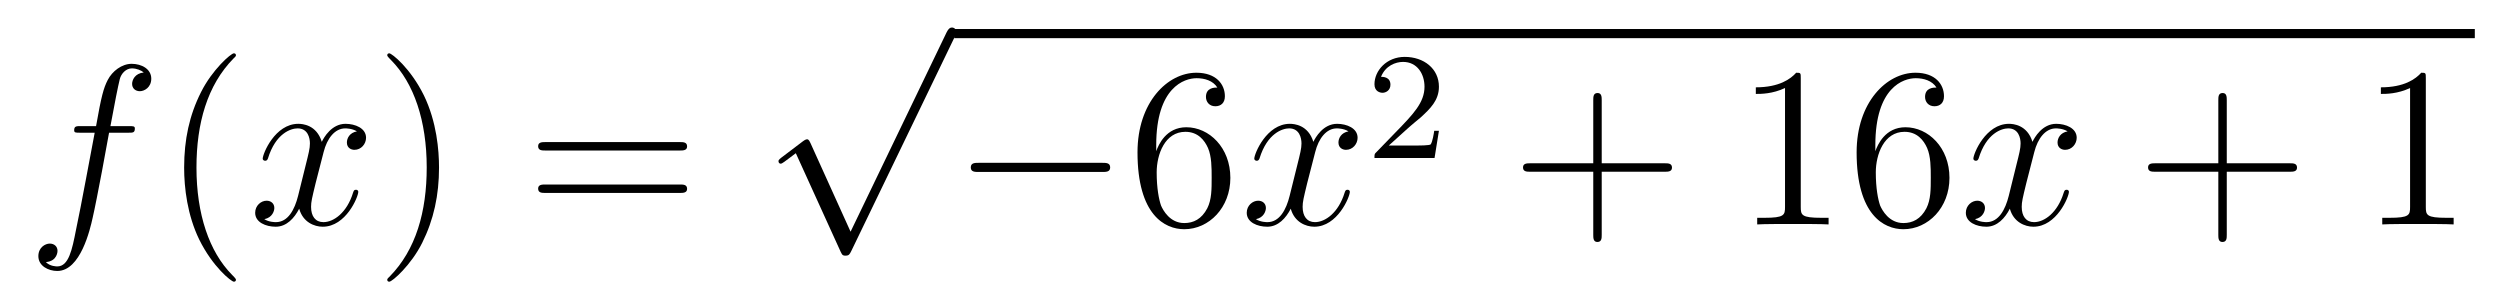
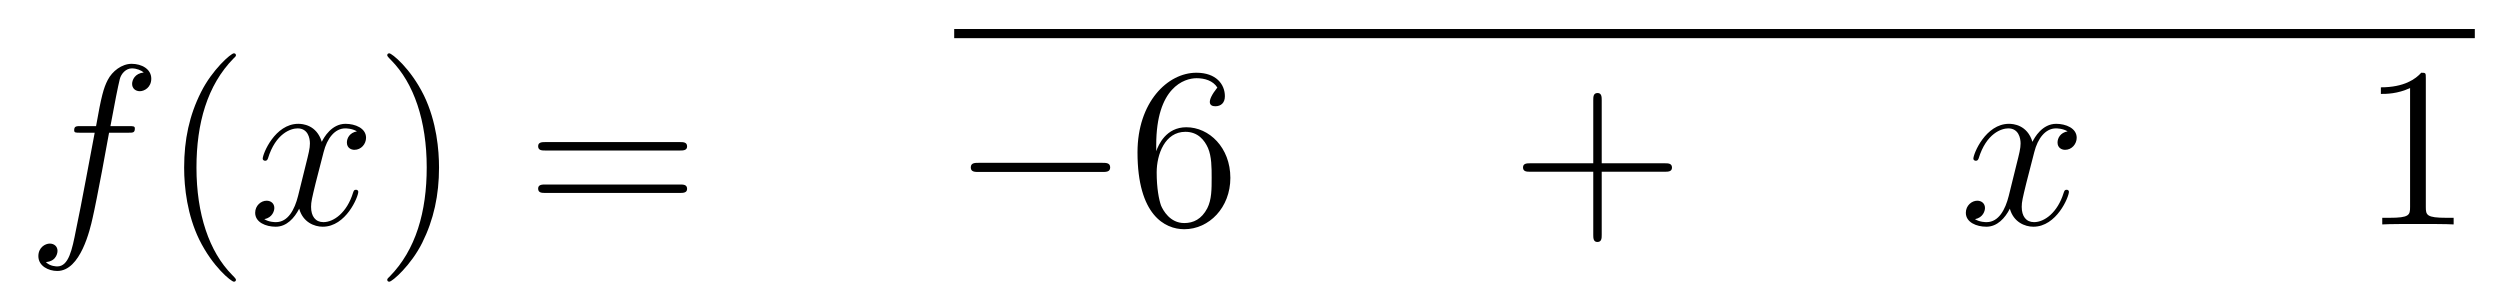
<svg xmlns="http://www.w3.org/2000/svg" height="16pt" version="1.1" viewBox="0 -16 131 16" width="131pt">
  <g id="page1">
    <g transform="matrix(1 0 0 1 -127 650)">
      <path d="M133.732 -659.046C133.971 -659.046 134.066 -659.046 134.066 -659.273C134.066 -659.392 133.971 -659.392 133.755 -659.392H132.787C133.014 -660.623 133.182 -661.472 133.277 -661.855C133.349 -662.142 133.6 -662.417 133.911 -662.417C134.162 -662.417 134.413 -662.309 134.532 -662.202C134.066 -662.154 133.923 -661.807 133.923 -661.604C133.923 -661.365 134.102 -661.221 134.329 -661.221C134.568 -661.221 134.927 -661.424 134.927 -661.879C134.927 -662.381 134.425 -662.656 133.899 -662.656C133.385 -662.656 132.883 -662.273 132.644 -661.807C132.428 -661.388 132.309 -660.958 132.034 -659.392H131.233C131.006 -659.392 130.887 -659.392 130.887 -659.177C130.887 -659.046 130.958 -659.046 131.197 -659.046H131.962C131.747 -657.934 131.257 -655.232 130.982 -653.953C130.779 -652.913 130.6 -652.04 130.002 -652.04C129.966 -652.04 129.619 -652.04 129.404 -652.267C130.014 -652.315 130.014 -652.841 130.014 -652.853C130.014 -653.092 129.834 -653.236 129.608 -653.236C129.368 -653.236 129.01 -653.032 129.01 -652.578C129.01 -652.064 129.536 -651.801 130.002 -651.801C131.221 -651.801 131.723 -653.989 131.855 -654.587C132.07 -655.507 132.656 -658.687 132.715 -659.046H133.732Z" fill-rule="evenodd" />
      <path d="M139.363 -651.335C139.363 -651.371 139.363 -651.395 139.16 -651.598C137.964 -652.806 137.295 -654.778 137.295 -657.217C137.295 -659.536 137.857 -661.532 139.243 -662.943C139.363 -663.05 139.363 -663.074 139.363 -663.11C139.363 -663.182 139.303 -663.206 139.255 -663.206C139.1 -663.206 138.12 -662.345 137.534 -661.173C136.924 -659.966 136.649 -658.687 136.649 -657.217C136.649 -656.152 136.817 -654.73 137.438 -653.451C138.143 -652.017 139.124 -651.239 139.255 -651.239C139.303 -651.239 139.363 -651.263 139.363 -651.335Z" fill-rule="evenodd" />
      <path d="M145.703 -659.117C145.32 -659.046 145.177 -658.759 145.177 -658.532C145.177 -658.245 145.404 -658.149 145.571 -658.149C145.93 -658.149 146.181 -658.46 146.181 -658.782C146.181 -659.285 145.607 -659.512 145.105 -659.512C144.376 -659.512 143.969 -658.794 143.862 -658.567C143.587 -659.464 142.845 -659.512 142.63 -659.512C141.411 -659.512 140.766 -657.946 140.766 -657.683C140.766 -657.635 140.813 -657.575 140.897 -657.575C140.993 -657.575 141.017 -657.647 141.04 -657.695C141.447 -659.022 142.248 -659.273 142.595 -659.273C143.133 -659.273 143.24 -658.771 143.24 -658.484C143.24 -658.221 143.168 -657.946 143.025 -657.372L142.619 -655.734C142.439 -655.017 142.093 -654.36 141.459 -654.36C141.399 -654.36 141.1 -654.36 140.849 -654.515C141.279 -654.599 141.375 -654.957 141.375 -655.101C141.375 -655.34 141.196 -655.483 140.969 -655.483C140.682 -655.483 140.371 -655.232 140.371 -654.85C140.371 -654.348 140.933 -654.12 141.447 -654.12C142.021 -654.12 142.427 -654.575 142.678 -655.065C142.869 -654.36 143.467 -654.12 143.91 -654.12C145.129 -654.12 145.774 -655.687 145.774 -655.949C145.774 -656.009 145.726 -656.057 145.655 -656.057C145.547 -656.057 145.535 -655.997 145.5 -655.902C145.177 -654.85 144.483 -654.36 143.946 -654.36C143.527 -654.36 143.3 -654.67 143.3 -655.16C143.3 -655.423 143.348 -655.615 143.539 -656.404L143.957 -658.029C144.137 -658.747 144.543 -659.273 145.093 -659.273C145.117 -659.273 145.452 -659.273 145.703 -659.117Z" fill-rule="evenodd" />
      <path d="M150.005 -657.217C150.005 -658.125 149.886 -659.607 149.216 -660.994C148.511 -662.428 147.531 -663.206 147.399 -663.206C147.351 -663.206 147.292 -663.182 147.292 -663.11C147.292 -663.074 147.292 -663.05 147.495 -662.847C148.69 -661.64 149.36 -659.667 149.36 -657.228C149.36 -654.909 148.798 -652.913 147.411 -651.502C147.292 -651.395 147.292 -651.371 147.292 -651.335C147.292 -651.263 147.351 -651.239 147.399 -651.239C147.554 -651.239 148.535 -652.1 149.121 -653.272C149.73 -654.491 150.005 -655.782 150.005 -657.217Z" fill-rule="evenodd" />
      <path d="M162.622 -658.113C162.789 -658.113 163.004 -658.113 163.004 -658.328C163.004 -658.555 162.801 -658.555 162.622 -658.555H155.581C155.413 -658.555 155.198 -658.555 155.198 -658.34C155.198 -658.113 155.401 -658.113 155.581 -658.113H162.622ZM162.622 -655.89C162.789 -655.89 163.004 -655.89 163.004 -656.105C163.004 -656.332 162.801 -656.332 162.622 -656.332H155.581C155.413 -656.332 155.198 -656.332 155.198 -656.117C155.198 -655.89 155.401 -655.89 155.581 -655.89H162.622Z" fill-rule="evenodd" />
-       <path d="M171.57 -653.859L169.466 -658.509C169.383 -658.701 169.323 -658.701 169.287 -658.701C169.275 -658.701 169.215 -658.701 169.084 -658.605L167.948 -657.744C167.793 -657.625 167.793 -657.589 167.793 -657.553C167.793 -657.493 167.828 -657.422 167.912 -657.422C167.984 -657.422 168.187 -657.589 168.319 -657.685C168.39 -657.744 168.57 -657.876 168.701 -657.972L171.056 -652.795C171.14 -652.604 171.2 -652.604 171.307 -652.604C171.487 -652.604 171.522 -652.676 171.606 -652.843L177.033 -664.08C177.117 -664.248 177.117 -664.295 177.117 -664.319C177.117 -664.439 177.021 -664.558 176.878 -664.558C176.782 -664.558 176.698 -664.498 176.603 -664.307L171.57 -653.859Z" fill-rule="evenodd" />
      <path d="M177 -664H256.68V-664.48H177" />
      <path d="M184.755 -656.989C184.958 -656.989 185.173 -656.989 185.173 -657.228C185.173 -657.468 184.958 -657.468 184.755 -657.468H178.288C178.085 -657.468 177.869 -657.468 177.869 -657.228C177.869 -656.989 178.085 -656.989 178.288 -656.989H184.755Z" fill-rule="evenodd" />
-       <path d="M187.586 -658.4C187.586 -661.424 189.056 -661.902 189.702 -661.902C190.132 -661.902 190.562 -661.771 190.789 -661.413C190.646 -661.413 190.192 -661.413 190.192 -660.922C190.192 -660.659 190.371 -660.432 190.682 -660.432C190.981 -660.432 191.184 -660.612 191.184 -660.958C191.184 -661.58 190.73 -662.189 189.69 -662.189C188.183 -662.189 186.605 -660.648 186.605 -658.017C186.605 -654.73 188.04 -653.989 189.056 -653.989C190.359 -653.989 191.471 -655.125 191.471 -656.679C191.471 -658.268 190.359 -659.332 189.164 -659.332C188.1 -659.332 187.705 -658.412 187.586 -658.077V-658.4ZM189.056 -654.312C188.303 -654.312 187.944 -654.981 187.837 -655.232C187.729 -655.543 187.61 -656.129 187.61 -656.966C187.61 -657.91 188.04 -659.093 189.116 -659.093C189.773 -659.093 190.12 -658.651 190.299 -658.245C190.491 -657.802 190.491 -657.205 190.491 -656.691C190.491 -656.081 190.491 -655.543 190.263 -655.089C189.964 -654.515 189.534 -654.312 189.056 -654.312Z" fill-rule="evenodd" />
-       <path d="M197.66 -659.117C197.278 -659.046 197.135 -658.759 197.135 -658.532C197.135 -658.245 197.362 -658.149 197.528 -658.149C197.887 -658.149 198.138 -658.46 198.138 -658.782C198.138 -659.285 197.564 -659.512 197.063 -659.512C196.333 -659.512 195.928 -658.794 195.82 -658.567C195.545 -659.464 194.803 -659.512 194.588 -659.512C193.369 -659.512 192.724 -657.946 192.724 -657.683C192.724 -657.635 192.772 -657.575 192.854 -657.575C192.95 -657.575 192.974 -657.647 192.998 -657.695C193.405 -659.022 194.206 -659.273 194.552 -659.273C195.09 -659.273 195.198 -658.771 195.198 -658.484C195.198 -658.221 195.126 -657.946 194.983 -657.372L194.576 -655.734C194.398 -655.017 194.051 -654.36 193.417 -654.36C193.357 -654.36 193.058 -654.36 192.808 -654.515C193.237 -654.599 193.333 -654.957 193.333 -655.101C193.333 -655.34 193.154 -655.483 192.926 -655.483C192.64 -655.483 192.329 -655.232 192.329 -654.85C192.329 -654.348 192.89 -654.12 193.405 -654.12C193.979 -654.12 194.386 -654.575 194.636 -655.065C194.827 -654.36 195.425 -654.12 195.868 -654.12C197.087 -654.12 197.732 -655.687 197.732 -655.949C197.732 -656.009 197.684 -656.057 197.612 -656.057C197.506 -656.057 197.492 -655.997 197.458 -655.902C197.135 -654.85 196.441 -654.36 195.904 -654.36C195.485 -654.36 195.258 -654.67 195.258 -655.16C195.258 -655.423 195.306 -655.615 195.497 -656.404L195.916 -658.029C196.094 -658.747 196.501 -659.273 197.051 -659.273C197.075 -659.273 197.41 -659.273 197.66 -659.117Z" fill-rule="evenodd" />
-       <path d="M200.848 -659.346C200.975 -659.465 201.31 -659.728 201.437 -659.84C201.931 -660.294 202.4 -660.732 202.4 -661.457C202.4 -662.405 201.604 -663.019 200.608 -663.019C199.652 -663.019 199.022 -662.294 199.022 -661.585C199.022 -661.194 199.333 -661.138 199.445 -661.138C199.612 -661.138 199.859 -661.258 199.859 -661.561C199.859 -661.975 199.46 -661.975 199.366 -661.975C199.596 -662.557 200.13 -662.756 200.52 -662.756C201.262 -662.756 201.644 -662.127 201.644 -661.457C201.644 -660.628 201.062 -660.023 200.122 -659.059L199.118 -658.023C199.022 -657.935 199.022 -657.919 199.022 -657.72H202.17L202.4 -659.146H202.153C202.13 -658.987 202.067 -658.588 201.971 -658.437C201.923 -658.373 201.317 -658.373 201.19 -658.373H199.771L200.848 -659.346Z" fill-rule="evenodd" />
+       <path d="M187.586 -658.4C187.586 -661.424 189.056 -661.902 189.702 -661.902C190.132 -661.902 190.562 -661.771 190.789 -661.413C190.192 -660.659 190.371 -660.432 190.682 -660.432C190.981 -660.432 191.184 -660.612 191.184 -660.958C191.184 -661.58 190.73 -662.189 189.69 -662.189C188.183 -662.189 186.605 -660.648 186.605 -658.017C186.605 -654.73 188.04 -653.989 189.056 -653.989C190.359 -653.989 191.471 -655.125 191.471 -656.679C191.471 -658.268 190.359 -659.332 189.164 -659.332C188.1 -659.332 187.705 -658.412 187.586 -658.077V-658.4ZM189.056 -654.312C188.303 -654.312 187.944 -654.981 187.837 -655.232C187.729 -655.543 187.61 -656.129 187.61 -656.966C187.61 -657.91 188.04 -659.093 189.116 -659.093C189.773 -659.093 190.12 -658.651 190.299 -658.245C190.491 -657.802 190.491 -657.205 190.491 -656.691C190.491 -656.081 190.491 -655.543 190.263 -655.089C189.964 -654.515 189.534 -654.312 189.056 -654.312Z" fill-rule="evenodd" />
      <path d="M210.93 -657.001H214.229C214.397 -657.001 214.612 -657.001 214.612 -657.217C214.612 -657.444 214.409 -657.444 214.229 -657.444H210.93V-660.743C210.93 -660.91 210.93 -661.126 210.714 -661.126C210.487 -661.126 210.487 -660.922 210.487 -660.743V-657.444H207.188C207.02 -657.444 206.806 -657.444 206.806 -657.228C206.806 -657.001 207.008 -657.001 207.188 -657.001H210.487V-653.702C210.487 -653.535 210.487 -653.32 210.702 -653.32C210.93 -653.32 210.93 -653.523 210.93 -653.702V-657.001Z" fill-rule="evenodd" />
-       <path d="M221.36 -661.902C221.36 -662.178 221.36 -662.189 221.12 -662.189C220.834 -661.867 220.236 -661.424 219.005 -661.424V-661.078C219.28 -661.078 219.877 -661.078 220.535 -661.388V-655.16C220.535 -654.73 220.499 -654.587 219.448 -654.587H219.077V-654.24C219.4 -654.264 220.559 -654.264 220.954 -654.264S222.496 -654.264 222.818 -654.24V-654.587H222.448C221.396 -654.587 221.36 -654.73 221.36 -655.16V-661.902ZM225.268 -658.4C225.268 -661.424 226.738 -661.902 227.383 -661.902C227.814 -661.902 228.244 -661.771 228.472 -661.413C228.328 -661.413 227.873 -661.413 227.873 -660.922C227.873 -660.659 228.053 -660.432 228.364 -660.432C228.662 -660.432 228.865 -660.612 228.865 -660.958C228.865 -661.58 228.412 -662.189 227.371 -662.189C225.865 -662.189 224.287 -660.648 224.287 -658.017C224.287 -654.73 225.722 -653.989 226.738 -653.989C228.041 -653.989 229.152 -655.125 229.152 -656.679C229.152 -658.268 228.041 -659.332 226.846 -659.332C225.781 -659.332 225.388 -658.412 225.268 -658.077V-658.4ZM226.738 -654.312C225.985 -654.312 225.626 -654.981 225.518 -655.232C225.41 -655.543 225.292 -656.129 225.292 -656.966C225.292 -657.91 225.722 -659.093 226.798 -659.093C227.455 -659.093 227.802 -658.651 227.981 -658.245C228.173 -657.802 228.173 -657.205 228.173 -656.691C228.173 -656.081 228.173 -655.543 227.945 -655.089C227.646 -654.515 227.216 -654.312 226.738 -654.312Z" fill-rule="evenodd" />
      <path d="M235.342 -659.117C234.959 -659.046 234.815 -658.759 234.815 -658.532C234.815 -658.245 235.043 -658.149 235.21 -658.149C235.568 -658.149 235.819 -658.46 235.819 -658.782C235.819 -659.285 235.246 -659.512 234.744 -659.512C234.014 -659.512 233.608 -658.794 233.501 -658.567C233.225 -659.464 232.484 -659.512 232.27 -659.512C231.049 -659.512 230.404 -657.946 230.404 -657.683C230.404 -657.635 230.452 -657.575 230.536 -657.575C230.632 -657.575 230.656 -657.647 230.68 -657.695C231.085 -659.022 231.887 -659.273 232.234 -659.273C232.771 -659.273 232.879 -658.771 232.879 -658.484C232.879 -658.221 232.807 -657.946 232.663 -657.372L232.258 -655.734C232.078 -655.017 231.731 -654.36 231.097 -654.36C231.038 -654.36 230.74 -654.36 230.488 -654.515C230.918 -654.599 231.013 -654.957 231.013 -655.101C231.013 -655.34 230.834 -655.483 230.608 -655.483C230.321 -655.483 230.01 -655.232 230.01 -654.85C230.01 -654.348 230.572 -654.12 231.085 -654.12C231.659 -654.12 232.066 -654.575 232.316 -655.065C232.508 -654.36 233.106 -654.12 233.548 -654.12C234.768 -654.12 235.412 -655.687 235.412 -655.949C235.412 -656.009 235.366 -656.057 235.294 -656.057C235.186 -656.057 235.174 -655.997 235.138 -655.902C234.815 -654.85 234.122 -654.36 233.584 -654.36C233.166 -654.36 232.938 -654.67 232.938 -655.16C232.938 -655.423 232.986 -655.615 233.178 -656.404L233.596 -658.029C233.776 -658.747 234.181 -659.273 234.732 -659.273C234.756 -659.273 235.091 -659.273 235.342 -659.117Z" fill-rule="evenodd" />
-       <path d="M243.683 -657.001H246.982C247.148 -657.001 247.364 -657.001 247.364 -657.217C247.364 -657.444 247.162 -657.444 246.982 -657.444H243.683V-660.743C243.683 -660.91 243.683 -661.126 243.467 -661.126C243.24 -661.126 243.24 -660.922 243.24 -660.743V-657.444H239.941C239.773 -657.444 239.558 -657.444 239.558 -657.228C239.558 -657.001 239.761 -657.001 239.941 -657.001H243.24V-653.702C243.24 -653.535 243.24 -653.32 243.455 -653.32C243.683 -653.32 243.683 -653.523 243.683 -653.702V-657.001Z" fill-rule="evenodd" />
      <path d="M254.113 -661.902C254.113 -662.178 254.113 -662.189 253.873 -662.189C253.586 -661.867 252.989 -661.424 251.758 -661.424V-661.078C252.032 -661.078 252.63 -661.078 253.288 -661.388V-655.16C253.288 -654.73 253.252 -654.587 252.2 -654.587H251.83V-654.24C252.152 -654.264 253.312 -654.264 253.706 -654.264S255.248 -654.264 255.571 -654.24V-654.587H255.2C254.148 -654.587 254.113 -654.73 254.113 -655.16V-661.902Z" fill-rule="evenodd" />
    </g>
  </g>
</svg>